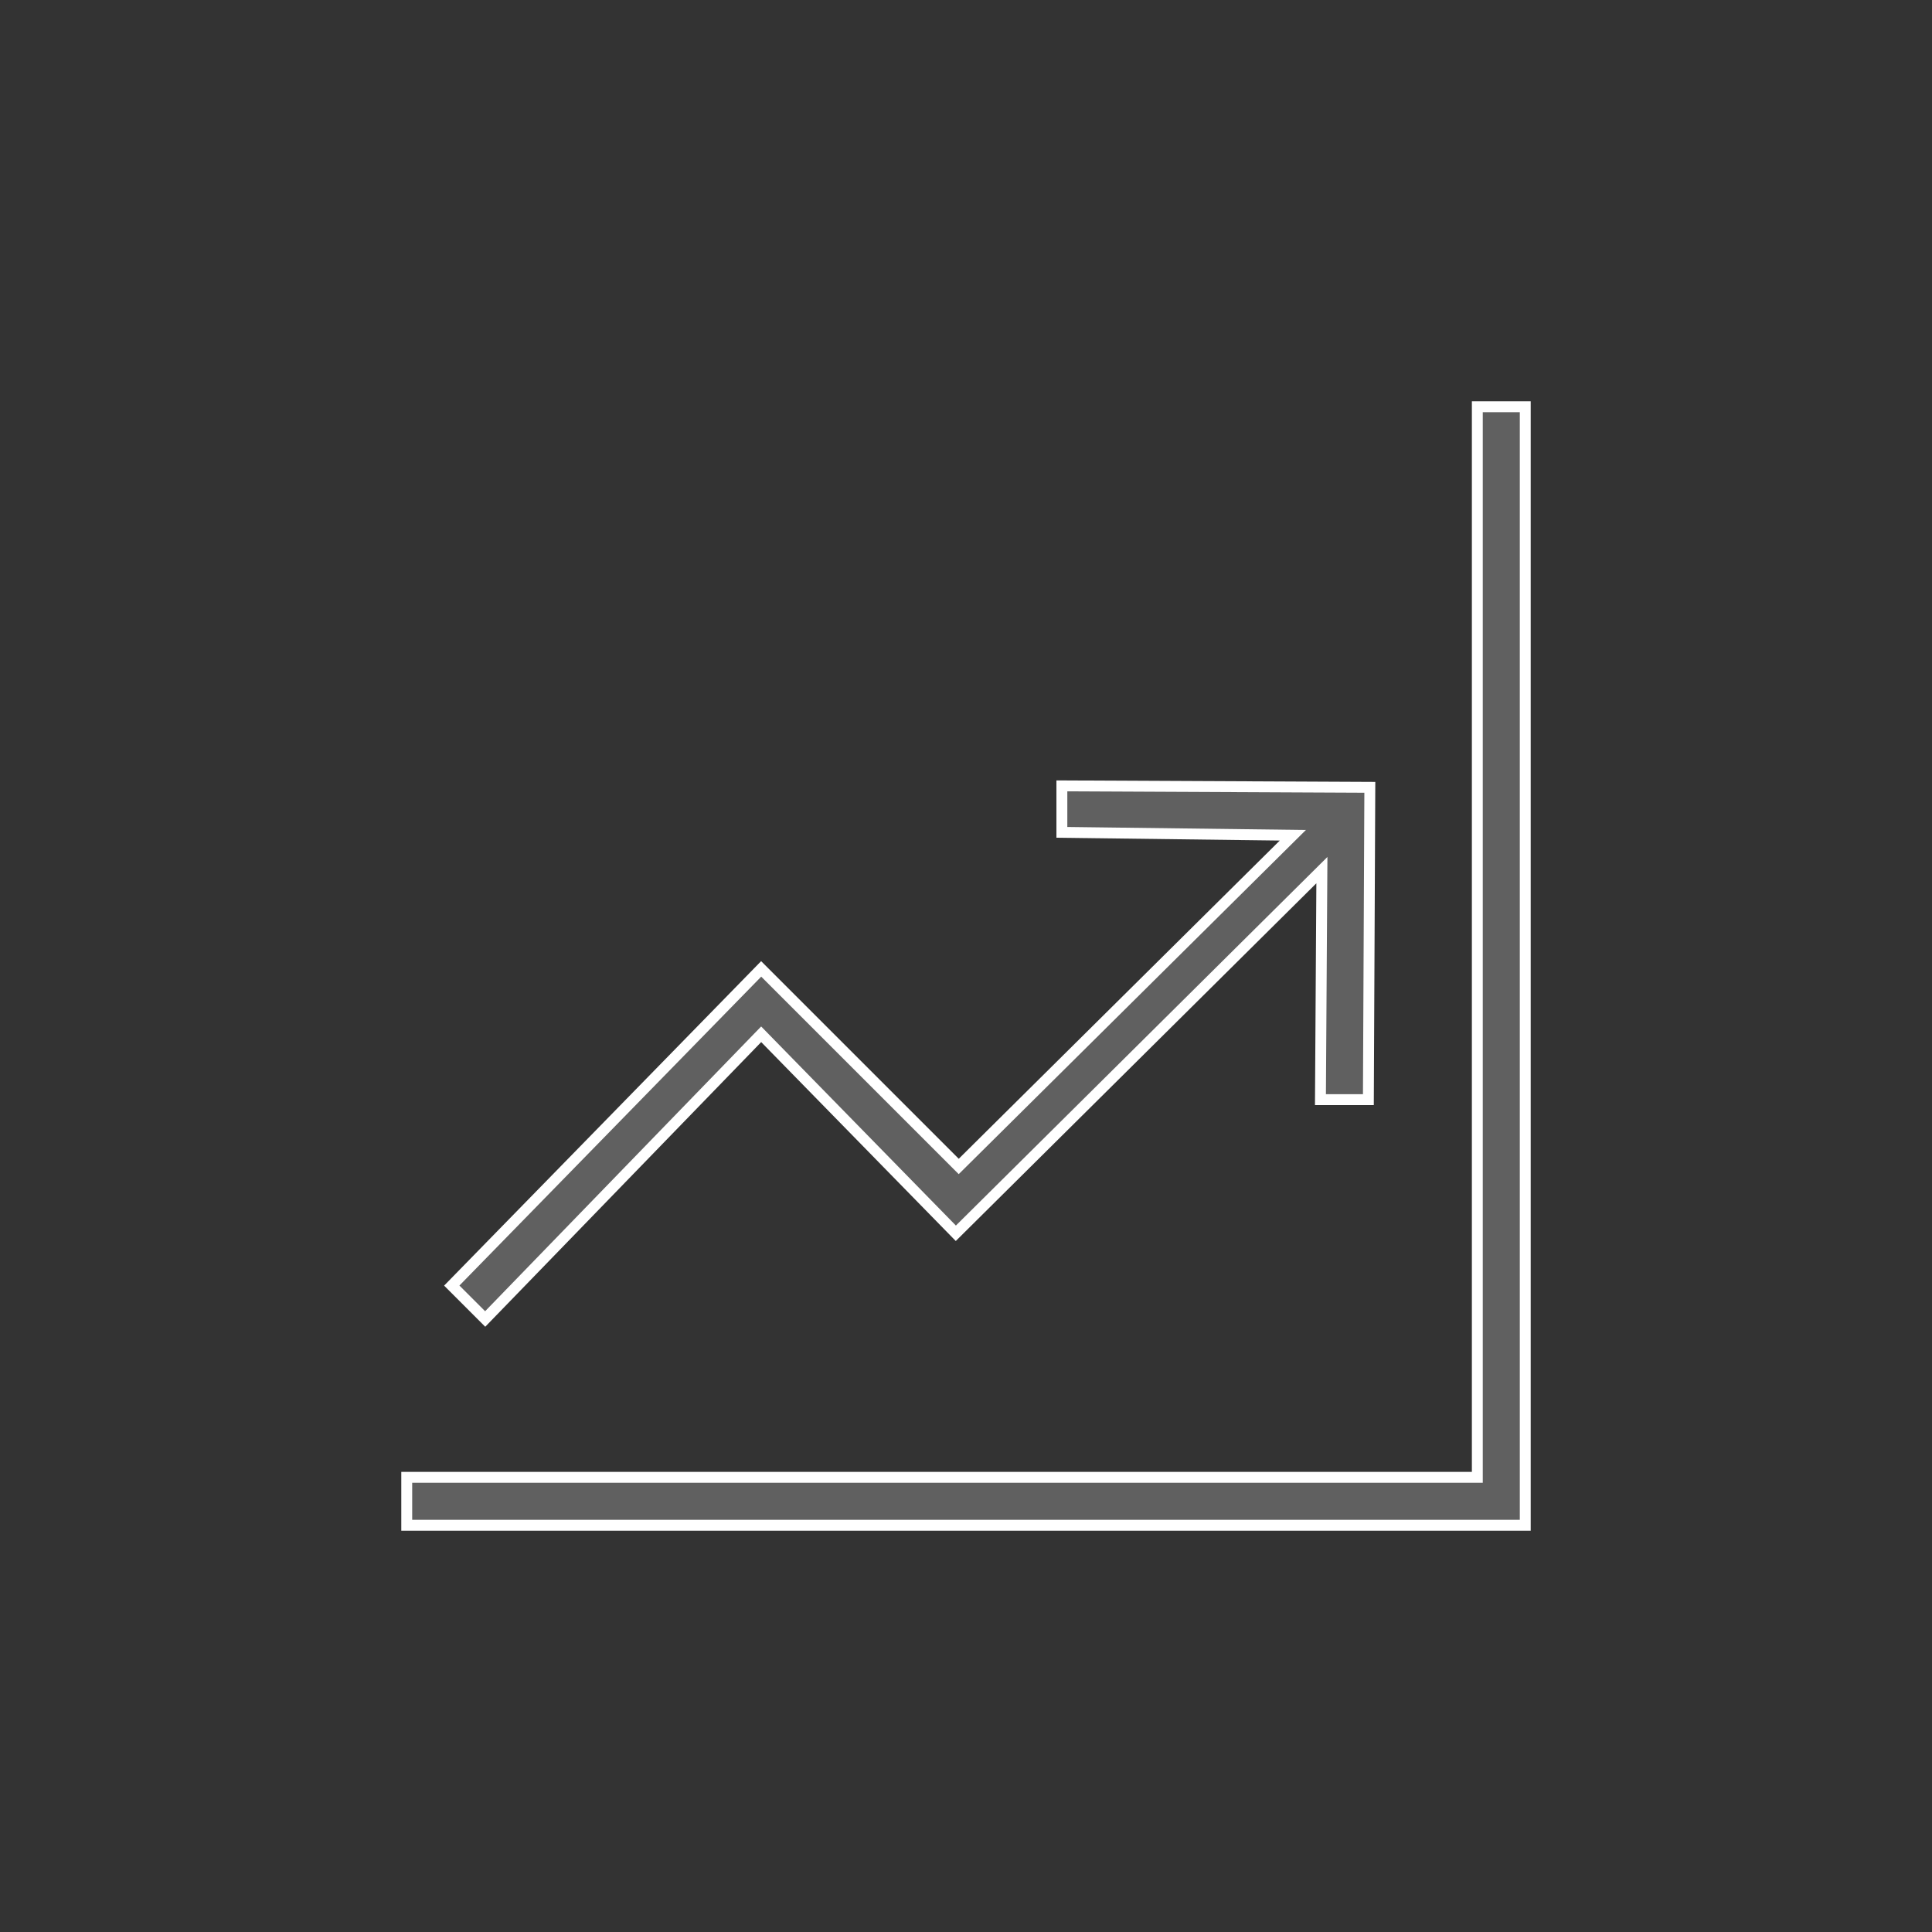
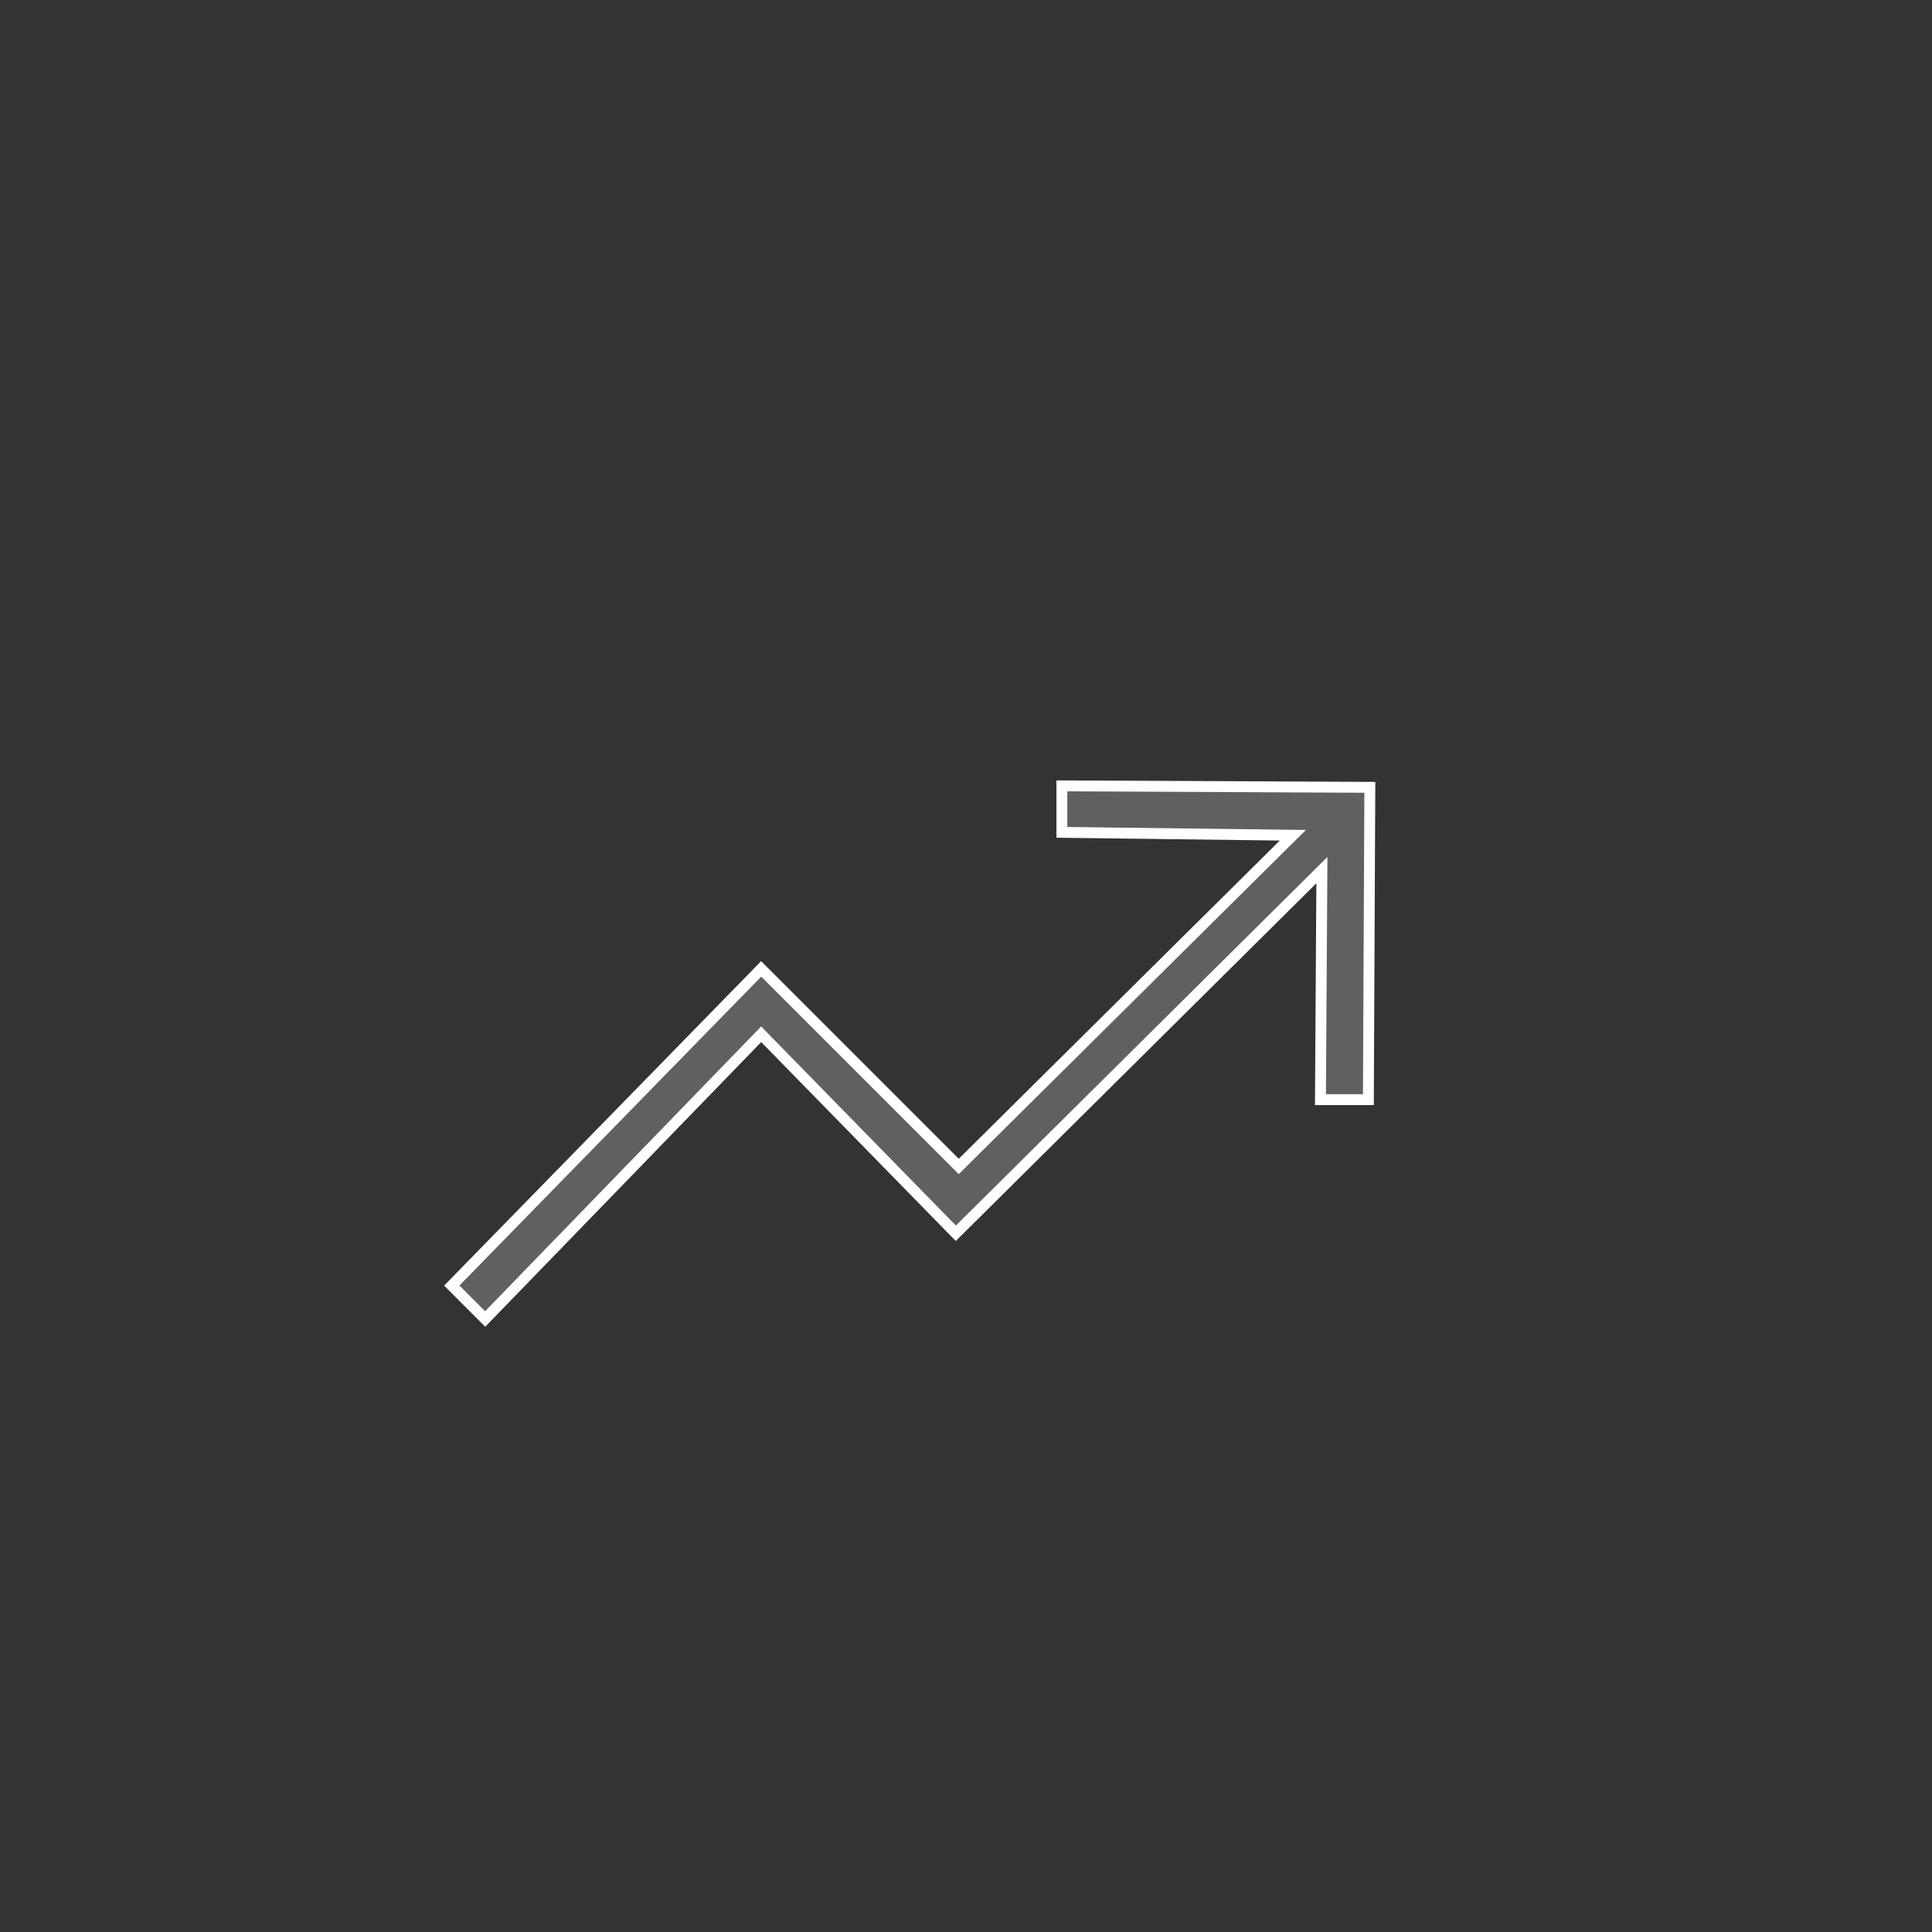
<svg xmlns="http://www.w3.org/2000/svg" version="1.1" id="Layer_1" x="0px" y="0px" viewBox="0 0 133 133" style="enable-background:new 0 0 133 133;" xml:space="preserve">
  <rect x="0" y="0" width="133" height="133" fill="#333333" stroke="none" />
  <style type="text/css">
	.st0{fill-rule:evenodd;clip-rule:evenodd;fill:#606060;stroke:#FFFFFF;stroke-width:0.75;}
</style>
  <title>Graph</title>
  <desc>Created with Sketch.</desc>
  <g id="Comps">
    <g transform="translate(-847, -741)">
      <g transform="translate(532, 490)">
        <g id="T2" transform="translate(243, 178)">
          <g id="Graph" transform="translate(73, 74)">
            <polygon id="Fill-1" class="st0" points="51.4,70.2 64.8,83.9 90,58.9 89.9,74.7 93.2,74.7 93.3,53.2 72.1,53.1 72.1,56.3        88,56.5 65,79.3 51.4,65.7 30.1,87.5 32.4,89.8      " />
-             <polygon id="Fill-2" class="st0" points="100.7,27 100.7,100.7 27,100.7 27,104 104,104 104,27      " />
          </g>
        </g>
      </g>
    </g>
  </g>
</svg>